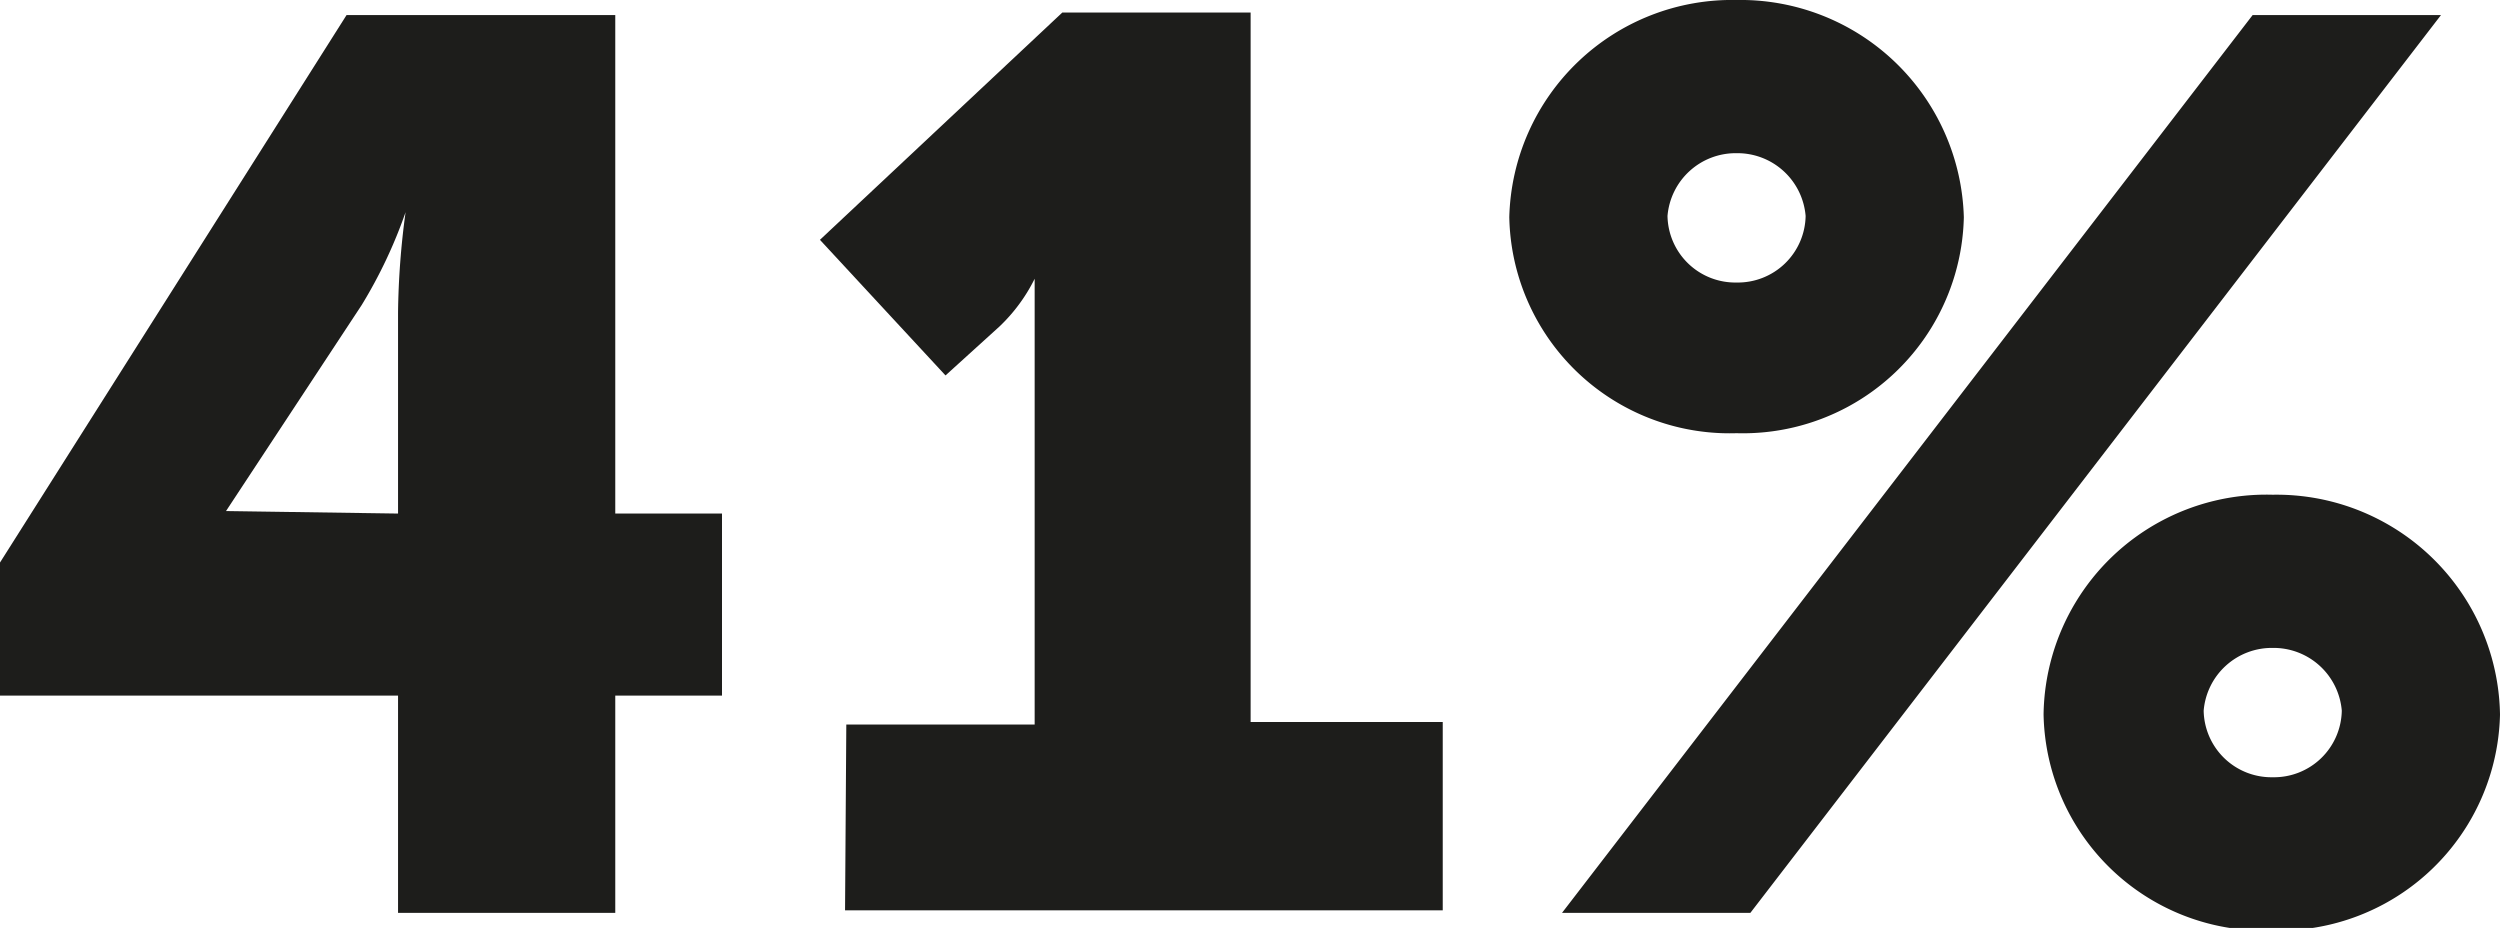
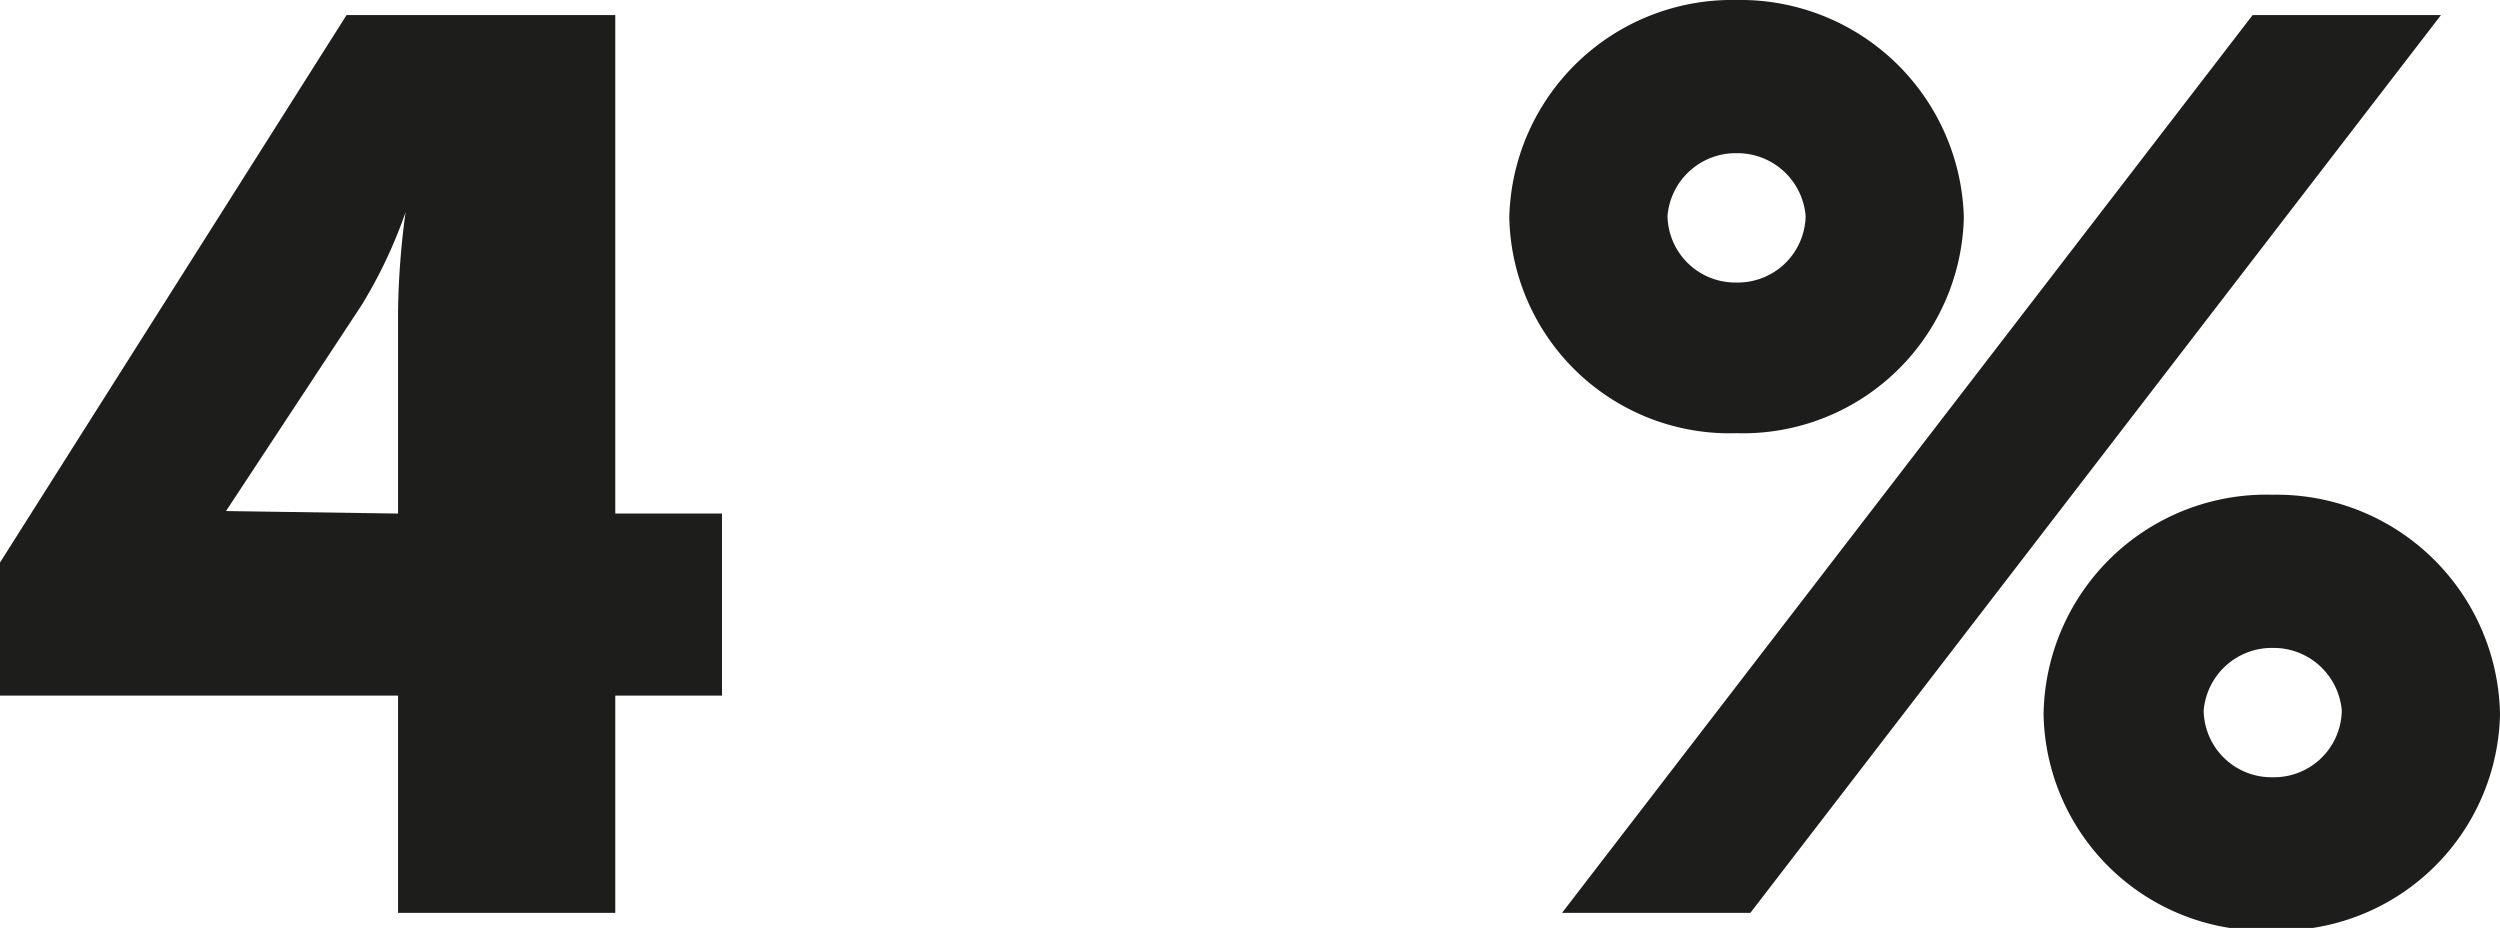
<svg xmlns="http://www.w3.org/2000/svg" id="Layer_1" data-name="Layer 1" viewBox="0 0 39.82 14.78">
  <defs>
    <style>.cls-1{fill:#1d1d1b;}</style>
  </defs>
  <path class="cls-1" d="M-135.55,404.58l5.52-8.72h4.28v7.94h1.7v2.9h-1.7v3.46h-3.46V406.7h-6.34Zm6.34-.78v-3.2a12.78,12.78,0,0,1,.12-1.6h0a7.62,7.62,0,0,1-.7,1.48l-2.16,3.28v0Z" transform="translate(135.55 -395.62)" />
-   <path class="cls-1" d="M-122.07,407.16h3v-6c0-.54,0-1.1,0-1.1h0a2.7,2.7,0,0,1-.56.76l-.86.78-2-2.16,3.86-3.62h3v11.3h3.06v3h-9.52Z" transform="translate(135.55 -395.62)" />
  <path class="cls-1" d="M-111.51,399.08a3.55,3.55,0,0,1,3.62-3.46,3.56,3.56,0,0,1,3.62,3.46,3.52,3.52,0,0,1-3.62,3.44A3.51,3.51,0,0,1-111.51,399.08Zm11.84-3.22h3l-11,14.3h-3Zm-7.12,3.2a1.09,1.09,0,0,0-1.1-1,1.09,1.09,0,0,0-1.1,1,1.08,1.08,0,0,0,1.1,1.06A1.08,1.08,0,0,0-106.79,399.06Zm7.44,4.44A3.56,3.56,0,0,1-95.73,407a3.52,3.52,0,0,1-3.62,3.44A3.51,3.51,0,0,1-103,407,3.55,3.55,0,0,1-99.35,403.5Zm0,4.5a1.08,1.08,0,0,0,1.1-1.06,1.09,1.09,0,0,0-1.1-1,1.09,1.09,0,0,0-1.1,1A1.08,1.08,0,0,0-99.35,408Z" transform="translate(135.55 -395.62)" />
</svg>